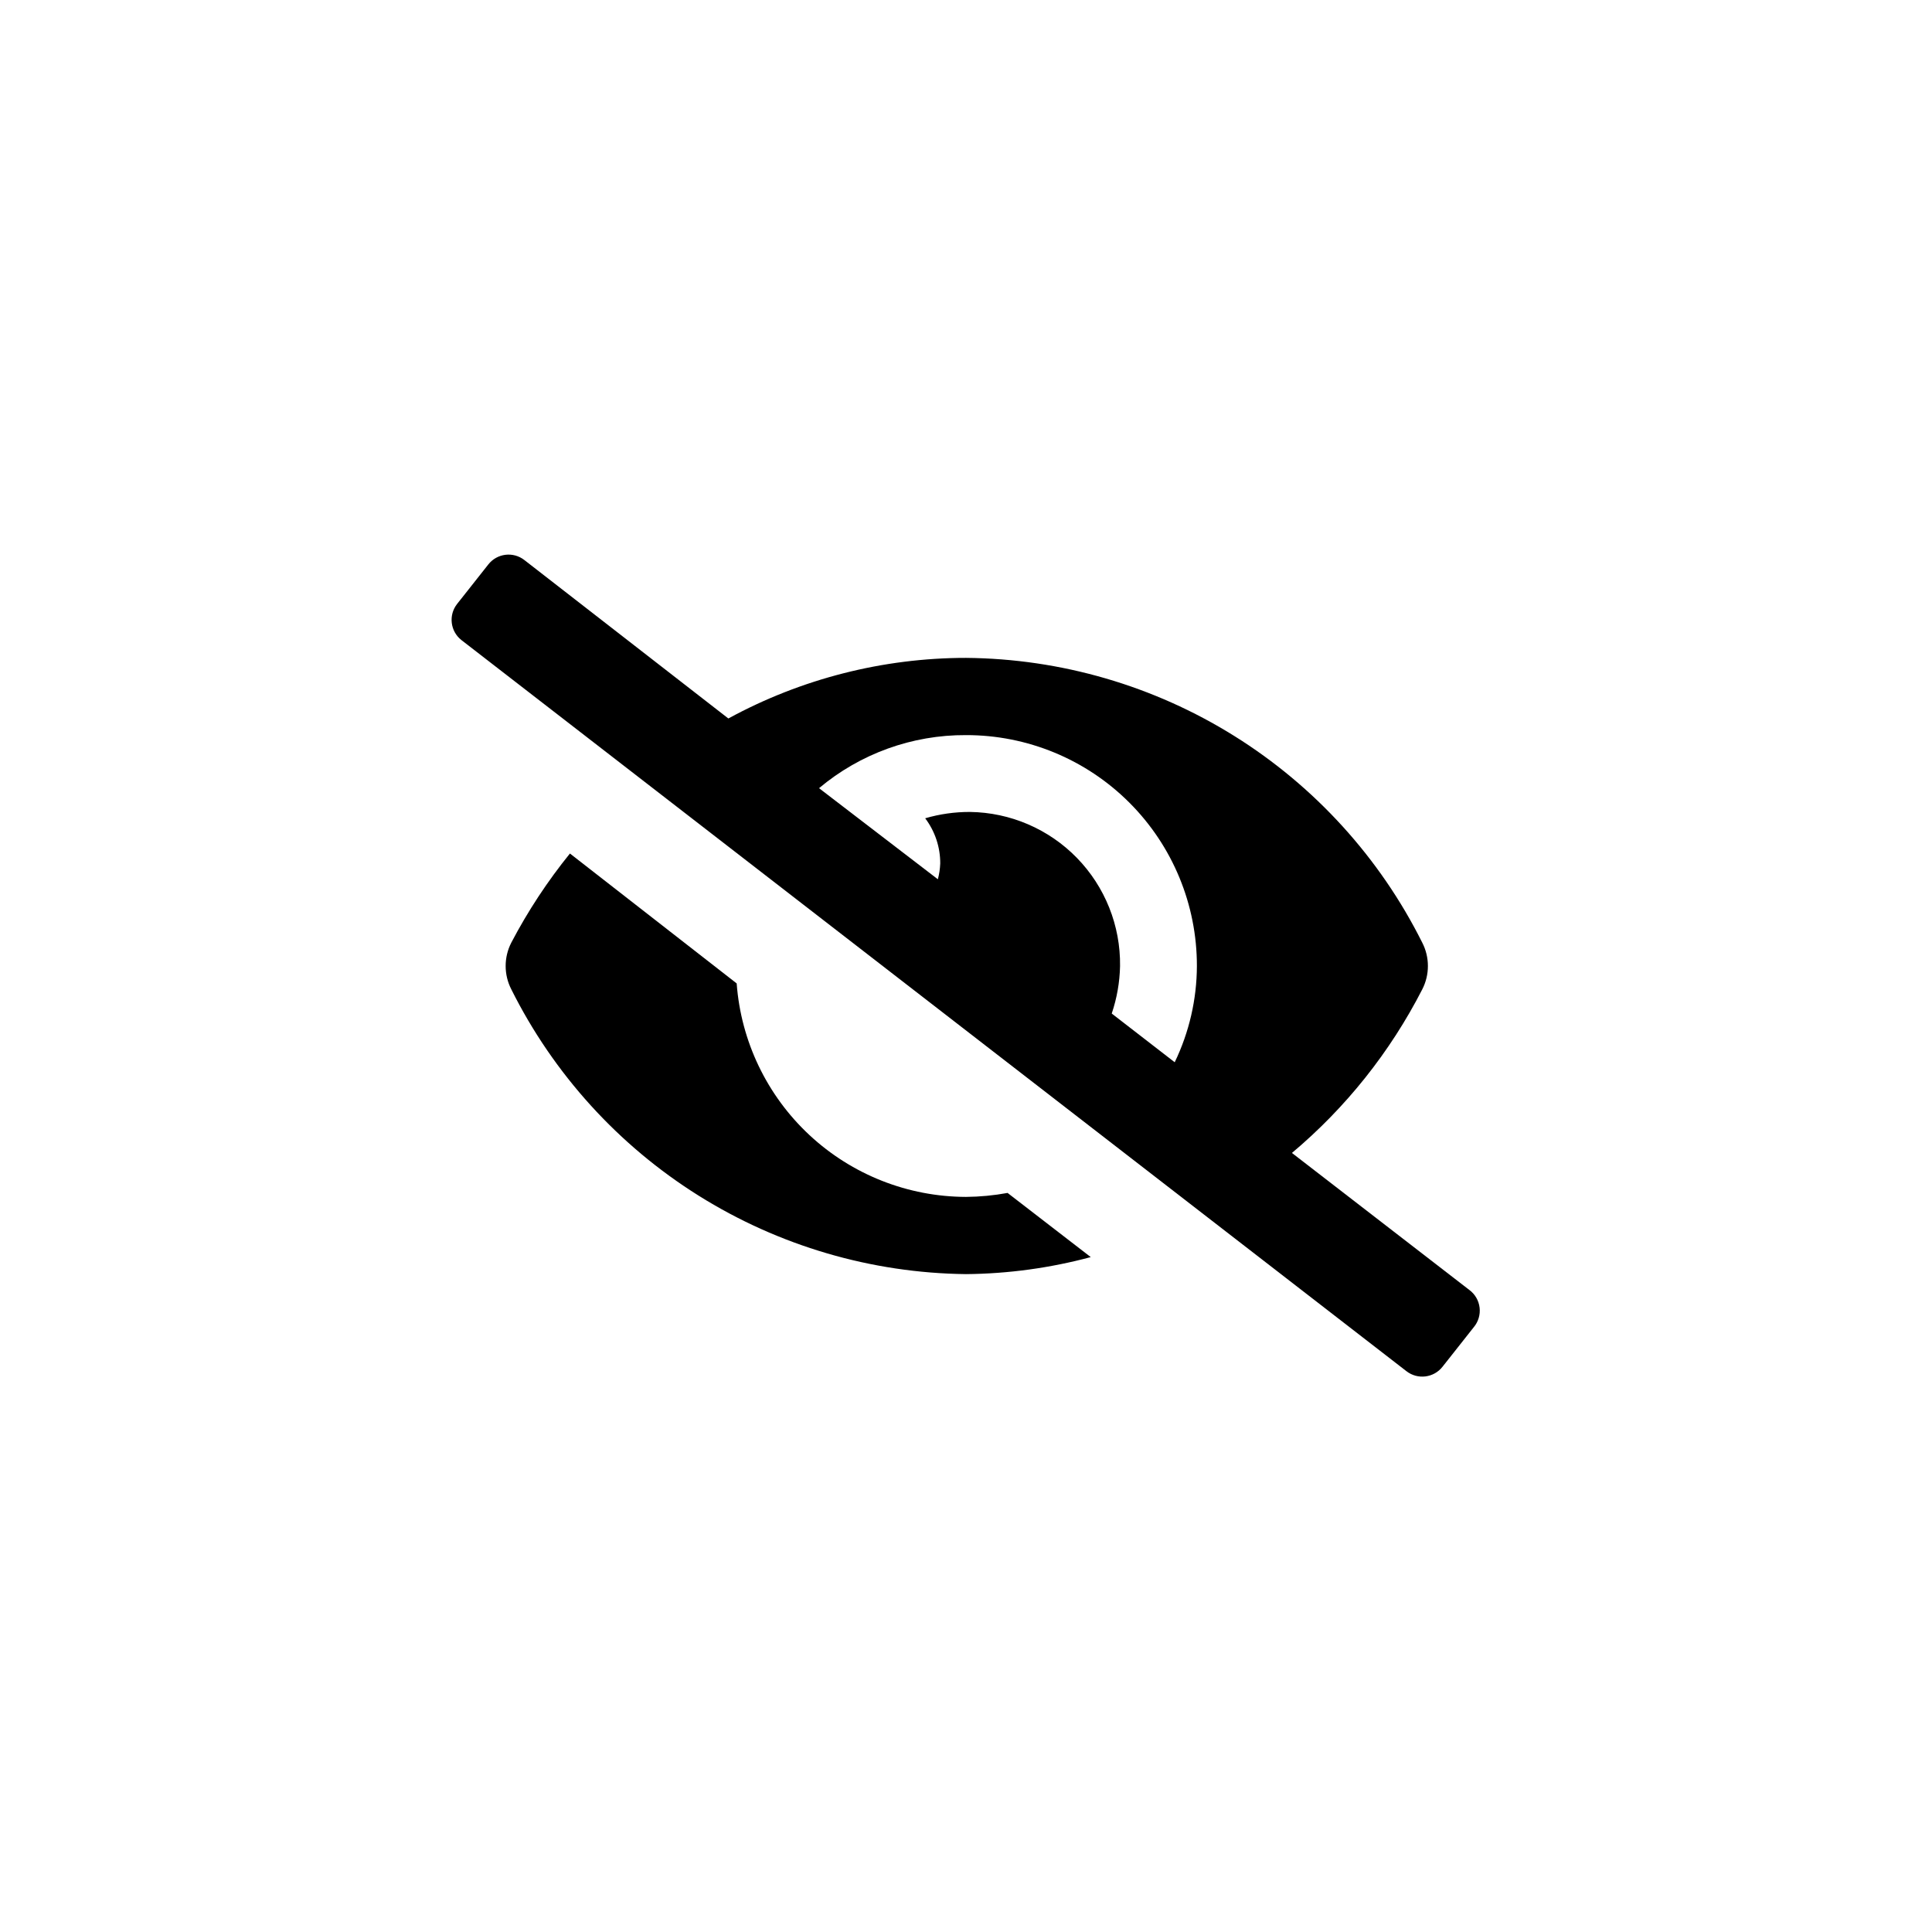
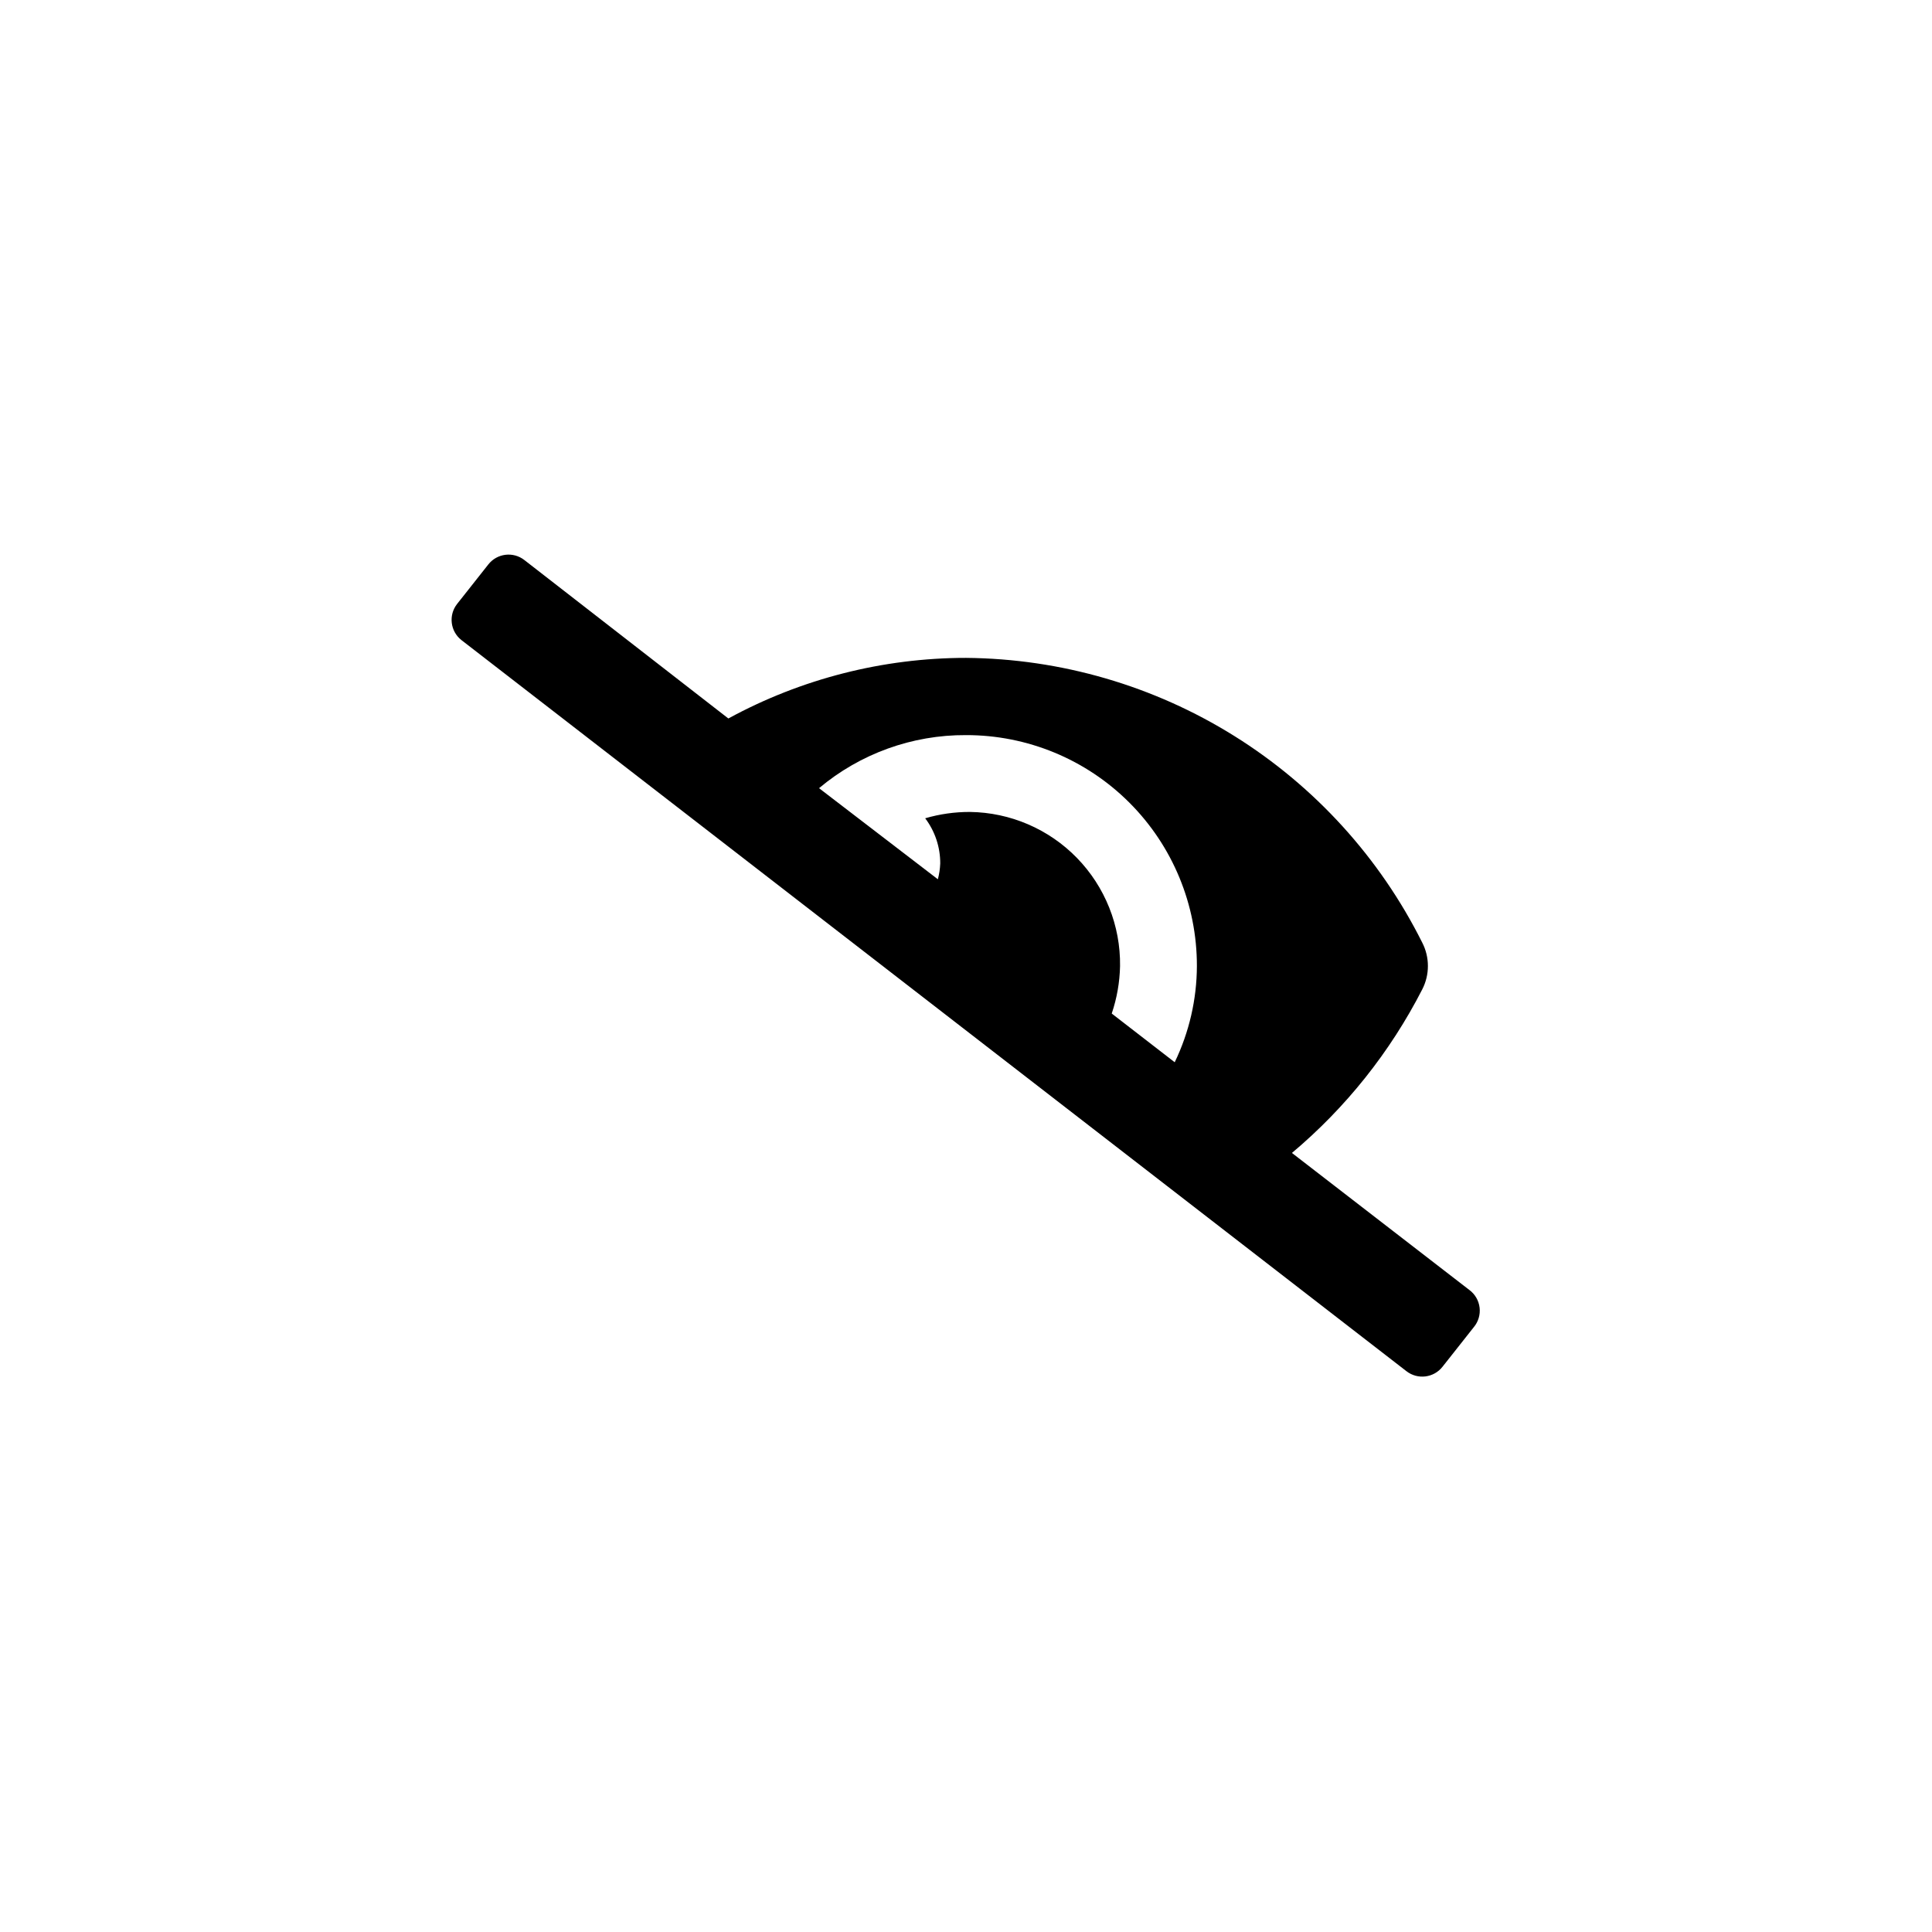
<svg xmlns="http://www.w3.org/2000/svg" fill="#000000" width="800px" height="800px" version="1.1" viewBox="144 144 512 512">
  <g>
-     <path d="m400 461.19c-15.395-0.039-30.207-5.887-41.477-16.375-11.27-10.492-18.16-24.848-19.297-40.199l-44.188-34.426c-5.945 7.34-11.148 15.25-15.535 23.613-2 3.887-2 8.5 0 12.387 11.207 22.438 28.383 41.352 49.641 54.668 21.258 13.312 45.773 20.508 70.855 20.797 11.164-0.102 22.273-1.617 33.062-4.512l-22.043-17.004c-3.637 0.668-7.324 1.02-11.02 1.051z" />
    <path d="m533.4 485.86-47.023-36.316c14.289-12 26.027-26.742 34.535-43.348 1.996-3.887 1.996-8.5 0-12.387-11.242-22.5-28.484-41.457-49.82-54.773-21.34-13.32-45.941-20.48-71.094-20.691-22.004 0.012-43.656 5.535-62.977 16.059l-54.055-41.984c-2.961-2.309-7.227-1.793-9.551 1.156l-8.293 10.496c-2.309 2.957-1.793 7.227 1.152 9.551l250.44 193.75c2.961 2.309 7.227 1.793 9.551-1.152l8.293-10.496c1.207-1.441 1.77-3.316 1.551-5.184-0.219-1.867-1.195-3.562-2.707-4.684zm-72.211-85.855c-0.027 8.832-2.039 17.547-5.879 25.504l-16.688-12.91c1.371-4.062 2.117-8.309 2.203-12.594 0.141-10.691-3.973-21-11.434-28.656-7.461-7.656-17.656-12.035-28.348-12.176-4.012-0.008-8.008 0.555-11.859 1.68 2.602 3.445 4.004 7.648 3.988 11.965-0.055 1.418-0.266 2.828-0.629 4.199l-31.488-24.141c10.902-9.156 24.703-14.141 38.941-14.062 16.234-0.031 31.816 6.406 43.297 17.891 11.484 11.48 17.922 27.062 17.895 43.301z" />
  </g>
</svg>